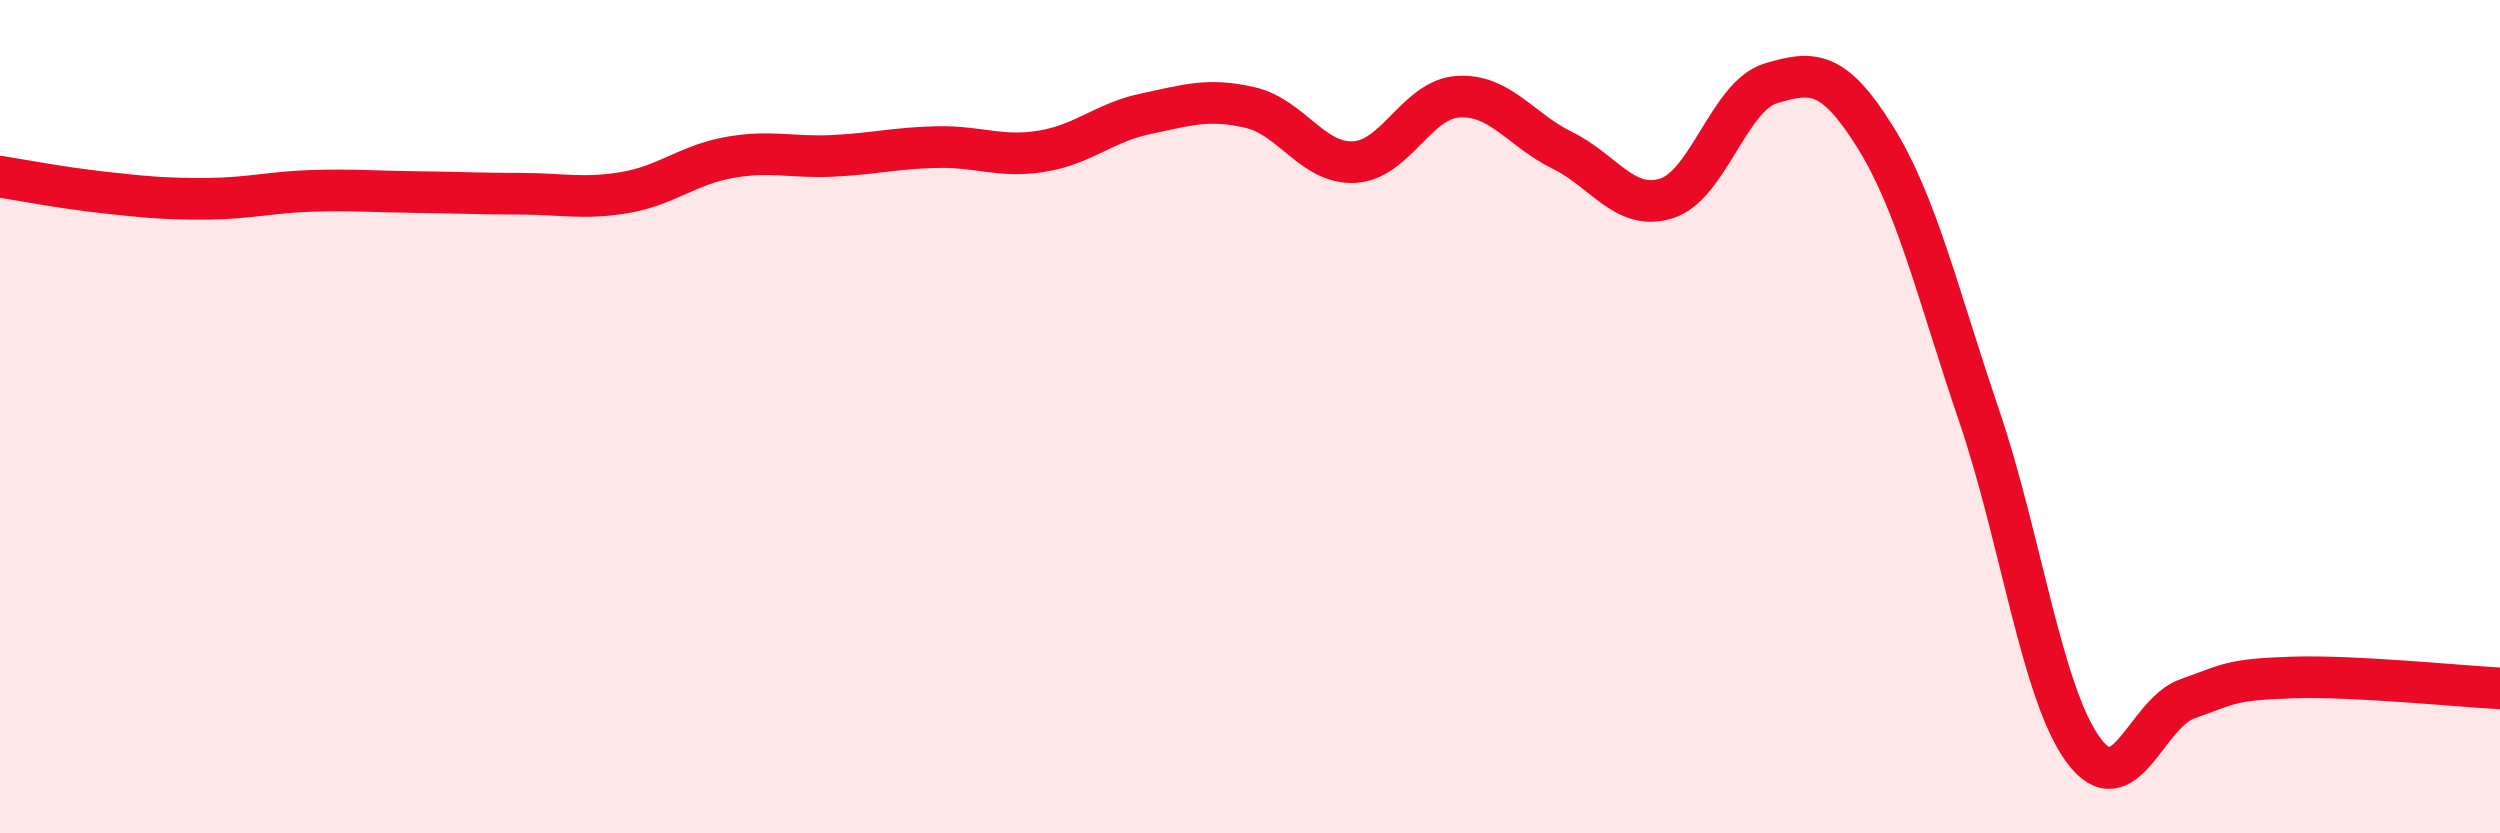
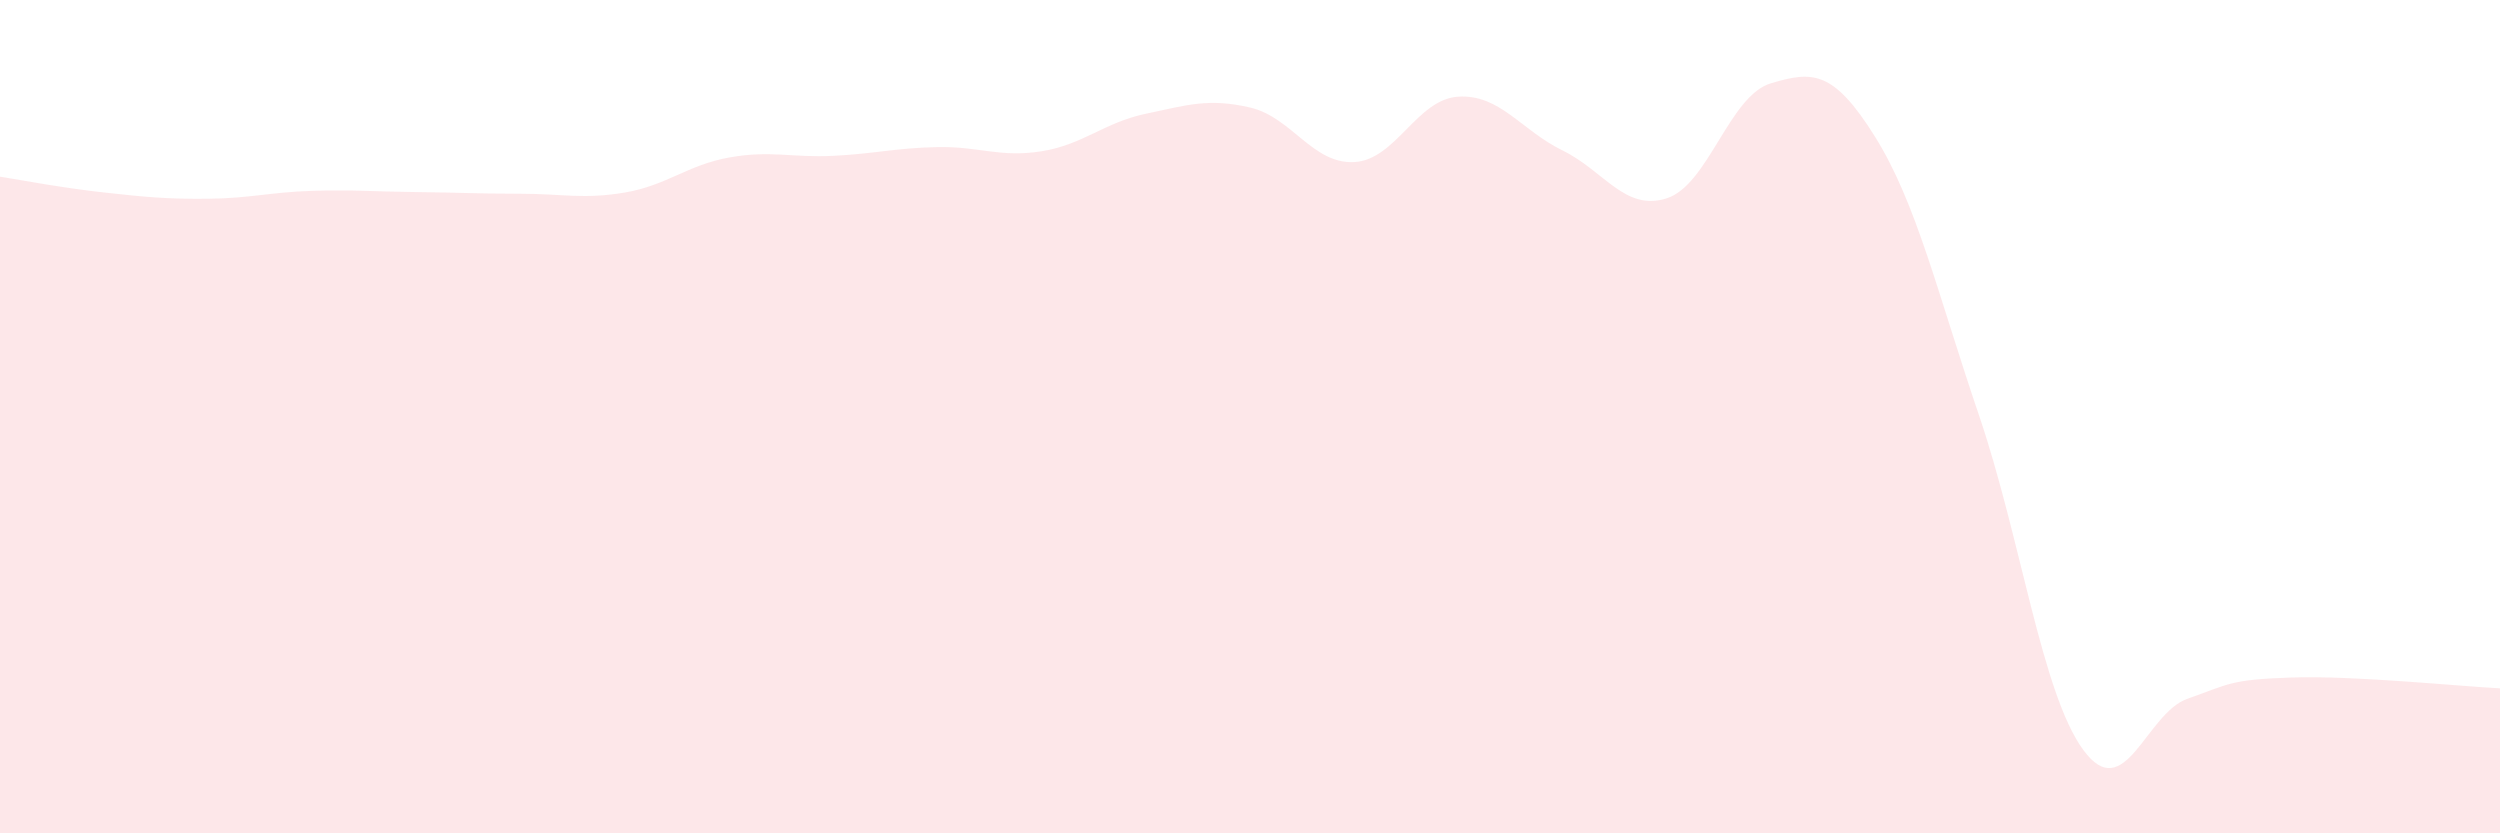
<svg xmlns="http://www.w3.org/2000/svg" width="60" height="20" viewBox="0 0 60 20">
  <path d="M 0,4.24 C 0.5,4.32 1.5,4.51 2.5,4.62 C 3.5,4.73 4,4.78 5,4.77 C 6,4.76 6.5,4.61 7.5,4.58 C 8.5,4.55 9,4.6 10,4.61 C 11,4.62 11.5,4.65 12.5,4.65 C 13.5,4.65 14,4.79 15,4.62 C 16,4.45 16.5,3.96 17.5,3.78 C 18.5,3.6 19,3.79 20,3.74 C 21,3.69 21.5,3.55 22.5,3.53 C 23.5,3.51 24,3.79 25,3.63 C 26,3.47 26.5,2.94 27.5,2.73 C 28.5,2.52 29,2.35 30,2.58 C 31,2.81 31.5,3.94 32.5,3.89 C 33.5,3.84 34,2.38 35,2.32 C 36,2.26 36.5,3.12 37.5,3.61 C 38.5,4.1 39,5.08 40,4.76 C 41,4.44 41.5,2.3 42.5,2 C 43.5,1.7 44,1.68 45,3.28 C 46,4.88 46.5,7.04 47.5,9.98 C 48.5,12.92 49,16.64 50,18 C 51,19.36 51.5,17.12 52.5,16.77 C 53.5,16.42 53.5,16.31 55,16.26 C 56.5,16.21 59,16.47 60,16.52L60 20L0 20Z" fill="#EB0A25" opacity="0.1" stroke-linecap="round" stroke-linejoin="round" />
-   <path d="M 0,4.24 C 0.5,4.32 1.5,4.51 2.5,4.62 C 3.5,4.73 4,4.78 5,4.77 C 6,4.76 6.5,4.61 7.5,4.58 C 8.5,4.55 9,4.6 10,4.61 C 11,4.62 11.5,4.65 12.5,4.65 C 13.5,4.65 14,4.79 15,4.62 C 16,4.45 16.5,3.96 17.5,3.78 C 18.5,3.6 19,3.79 20,3.74 C 21,3.69 21.5,3.55 22.5,3.53 C 23.5,3.51 24,3.79 25,3.63 C 26,3.47 26.5,2.94 27.5,2.73 C 28.5,2.52 29,2.35 30,2.58 C 31,2.81 31.5,3.94 32.5,3.89 C 33.5,3.84 34,2.38 35,2.32 C 36,2.26 36.5,3.12 37.5,3.61 C 38.5,4.1 39,5.08 40,4.76 C 41,4.44 41.5,2.3 42.5,2 C 43.5,1.7 44,1.68 45,3.28 C 46,4.88 46.5,7.04 47.5,9.98 C 48.5,12.92 49,16.64 50,18 C 51,19.36 51.5,17.12 52.5,16.77 C 53.5,16.42 53.5,16.31 55,16.26 C 56.5,16.21 59,16.47 60,16.52" stroke="#EB0A25" stroke-width="1" fill="none" stroke-linecap="round" stroke-linejoin="round" />
</svg>